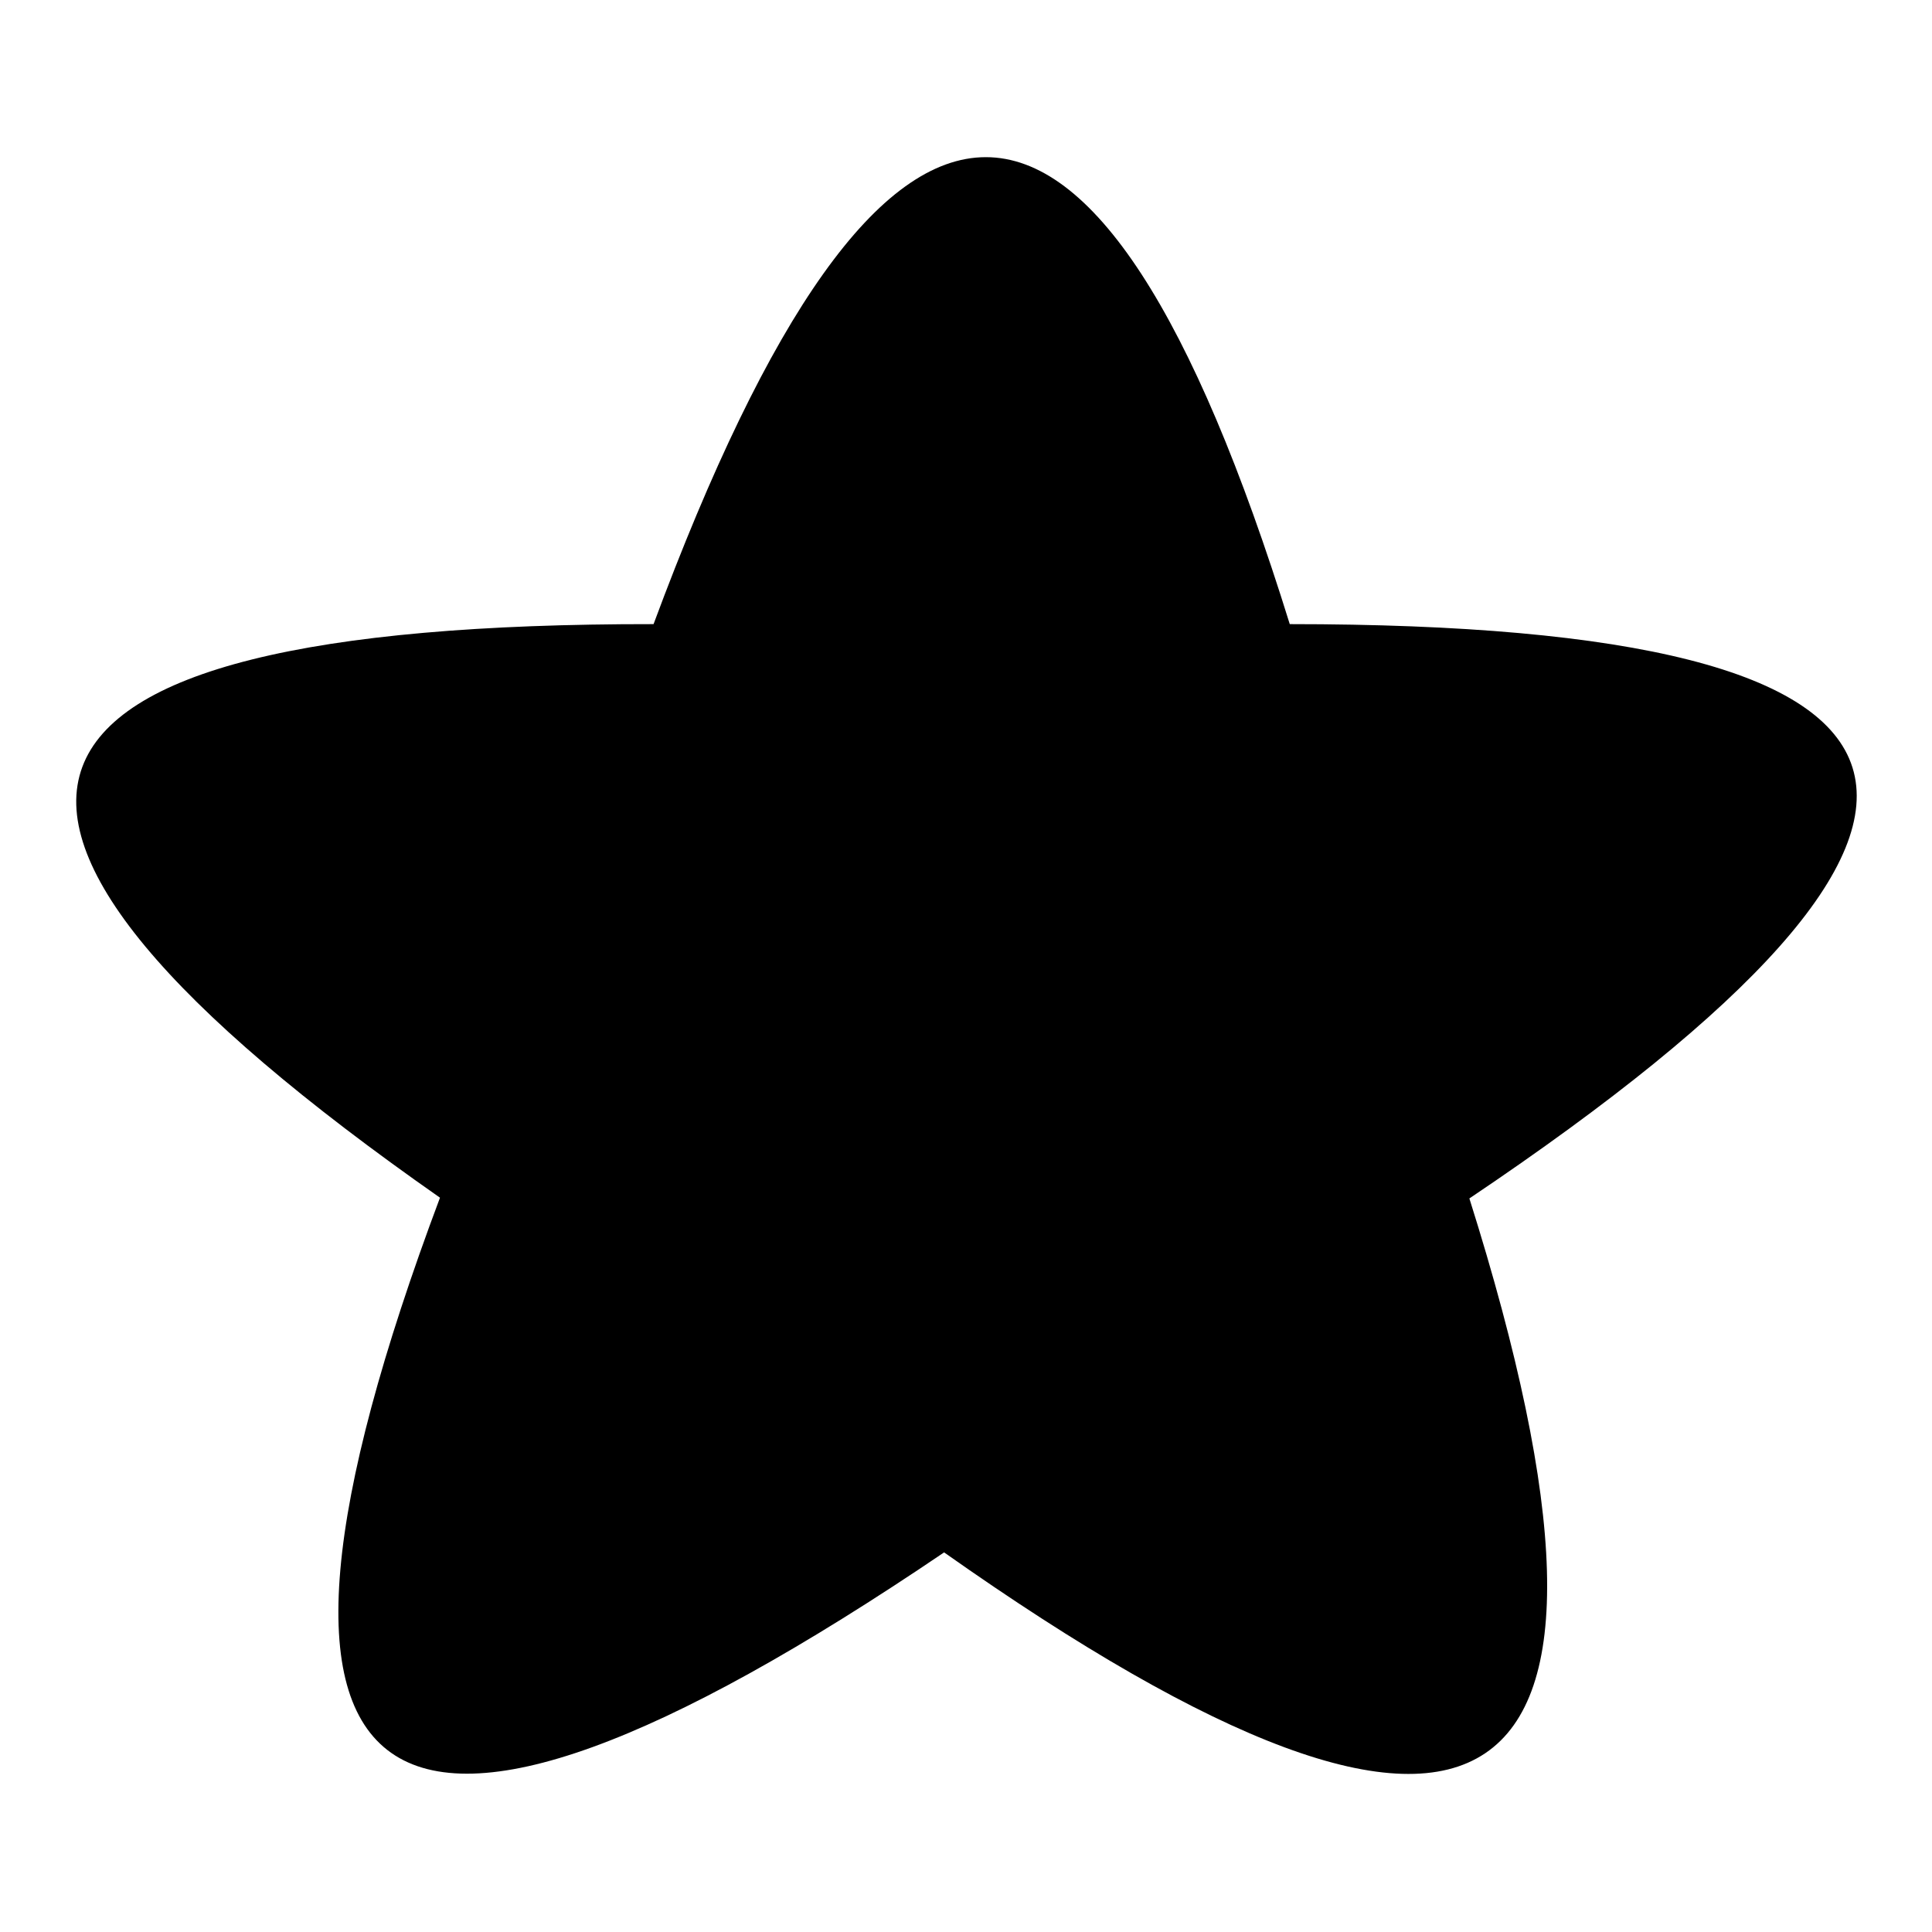
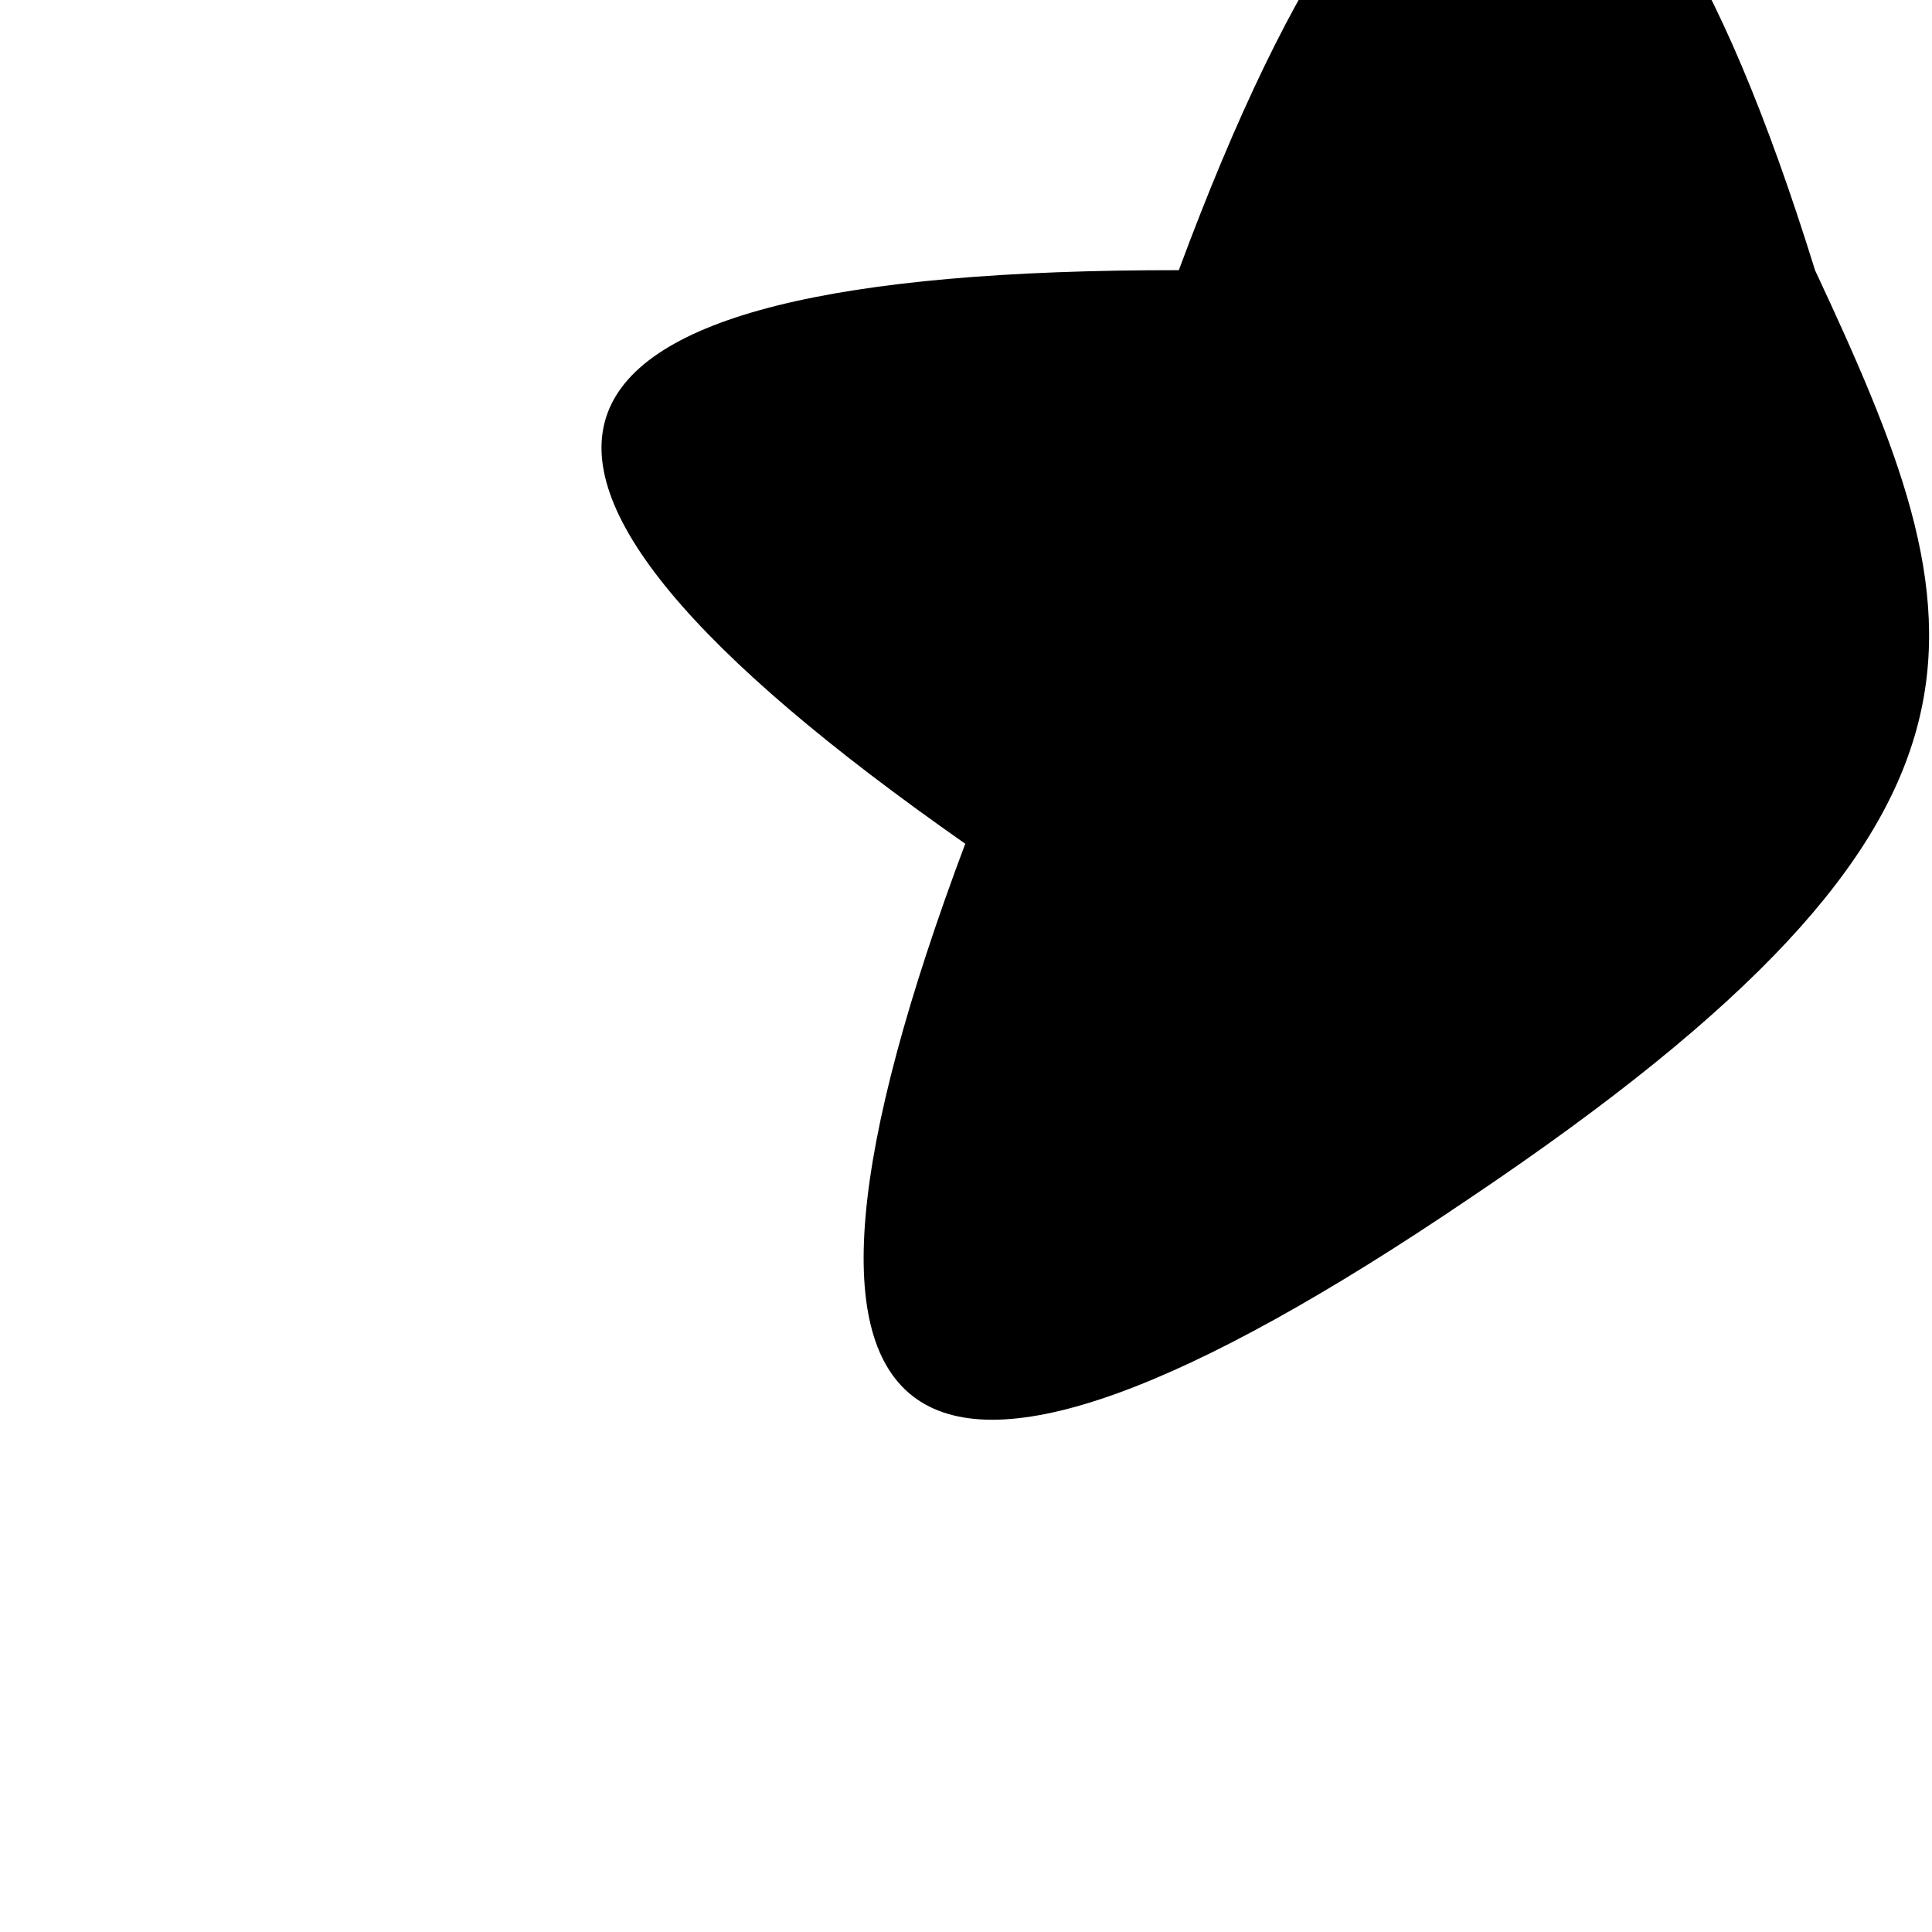
<svg xmlns="http://www.w3.org/2000/svg" version="1.1" x="0px" y="0px" viewBox="0 0 256 256" enable-background="new 0 0 256 256" xml:space="preserve">
  <g>
    <g>
-       <path fill="#000000" d="M194.7,158.8c26,82.4,2.8,98-69.6,46.9c-75.4,51.1-97.7,35.4-66.8-47c-72.6-50.8-63.2-76.1,28.3-76c30.6-82.5,58.7-82.5,84.3,0C262.4,82.7,270.3,108,194.7,158.8z" />
+       <path fill="#000000" d="M194.7,158.8c-75.4,51.1-97.7,35.4-66.8-47c-72.6-50.8-63.2-76.1,28.3-76c30.6-82.5,58.7-82.5,84.3,0C262.4,82.7,270.3,108,194.7,158.8z" />
    </g>
  </g>
</svg>